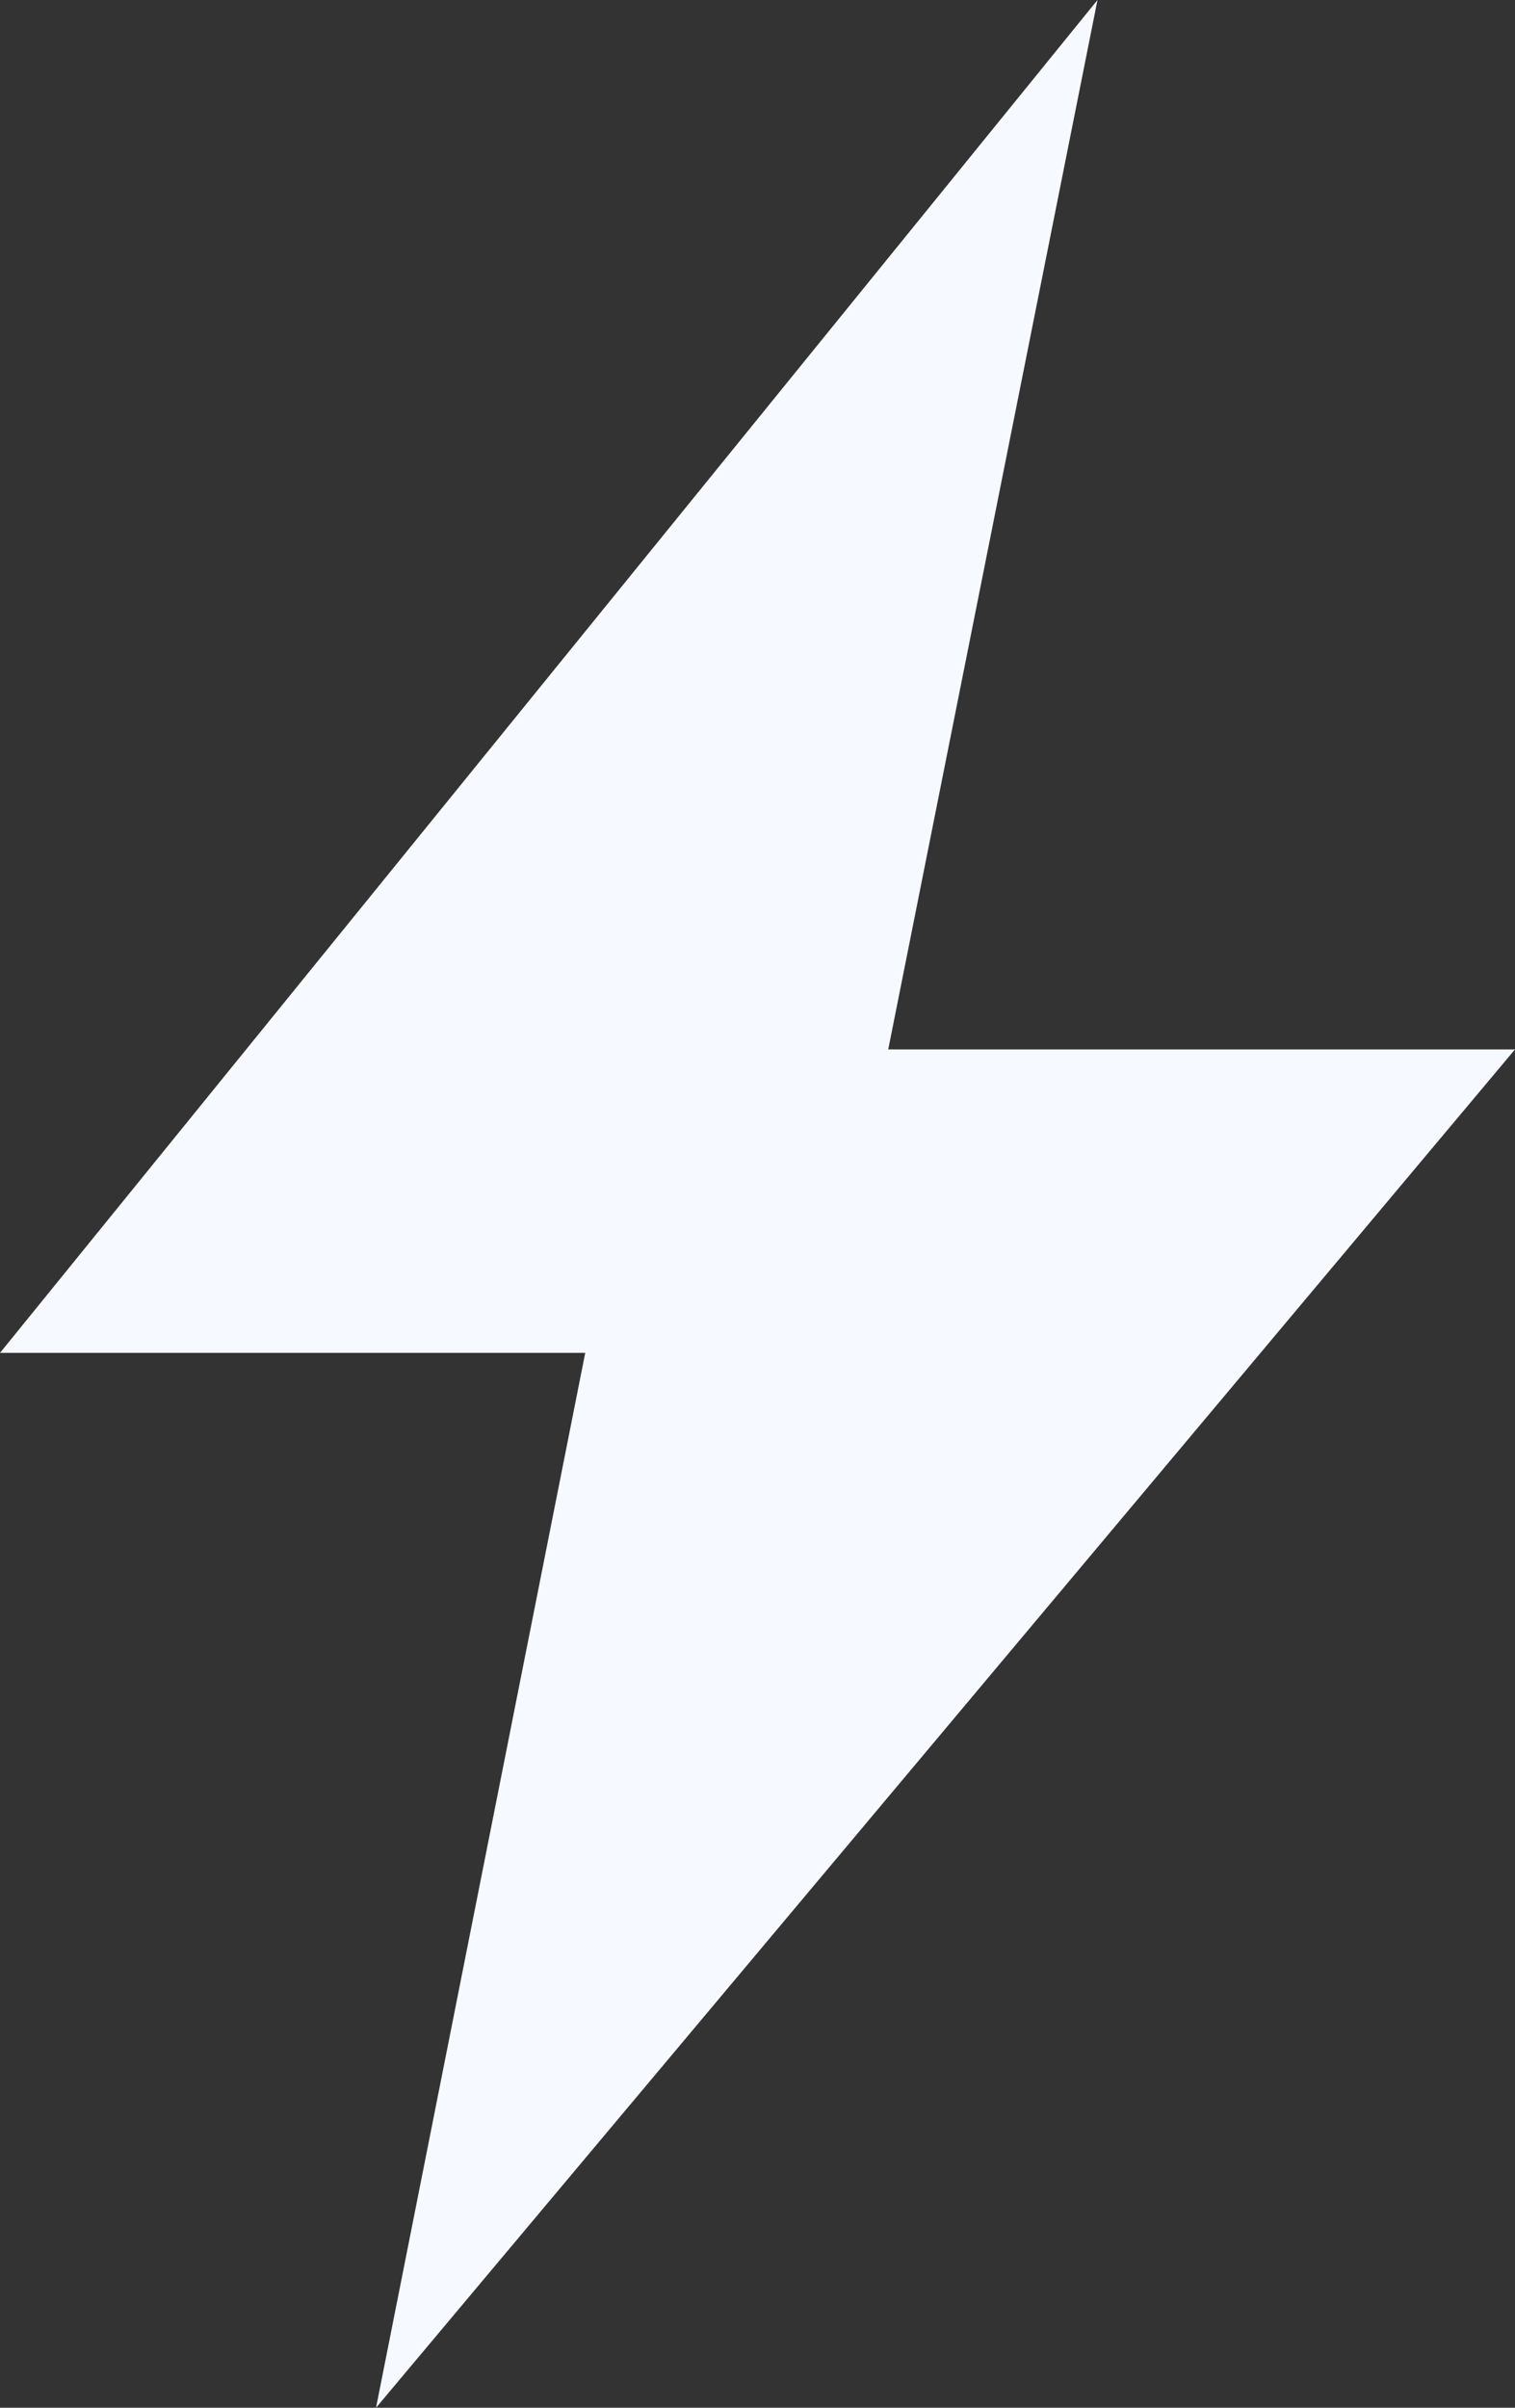
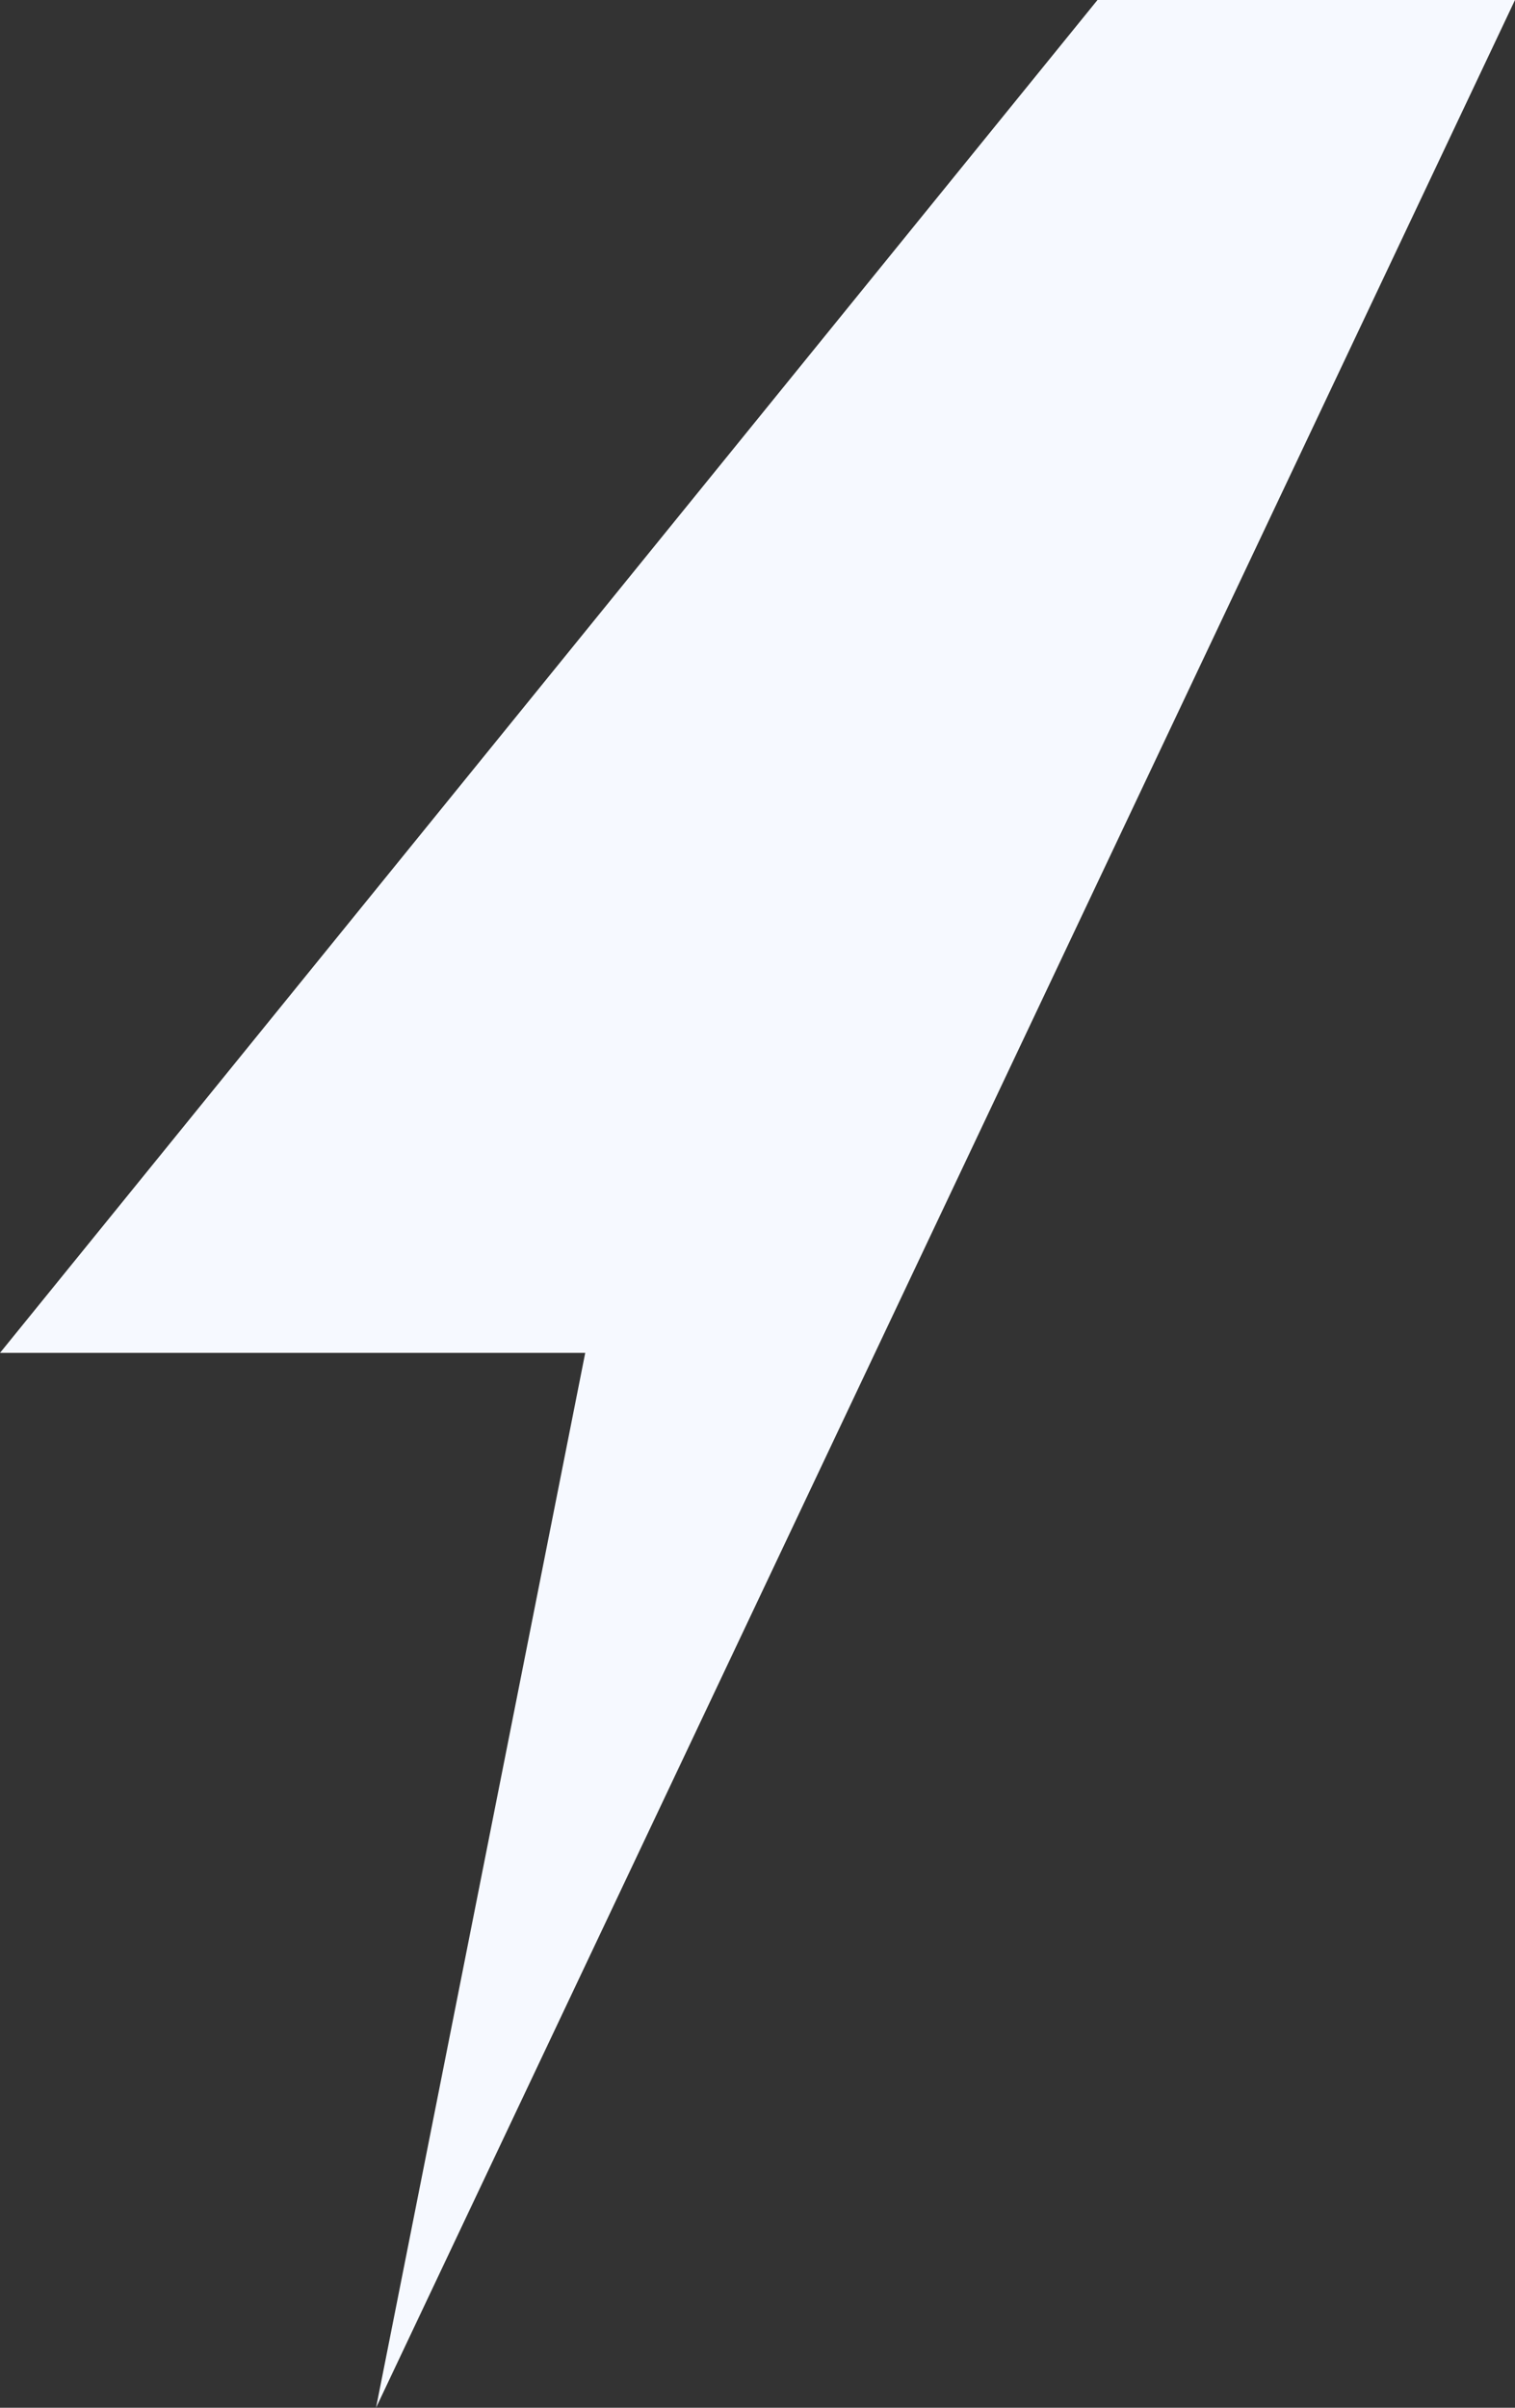
<svg xmlns="http://www.w3.org/2000/svg" width="34" height="54" viewBox="0 0 34 54" fill="none">
  <rect x="0" y="0" width="34" height="54" fill="#333333" stroke="none" />
-   <path id="Vector 18" d="M0 30.342L24.63 0L19.934 23.536H34L8.439 54L13.134 30.342H0Z" fill="#F6F9FF" />
+   <path id="Vector 18" d="M0 30.342L24.63 0H34L8.439 54L13.134 30.342H0Z" fill="#F6F9FF" />
</svg>